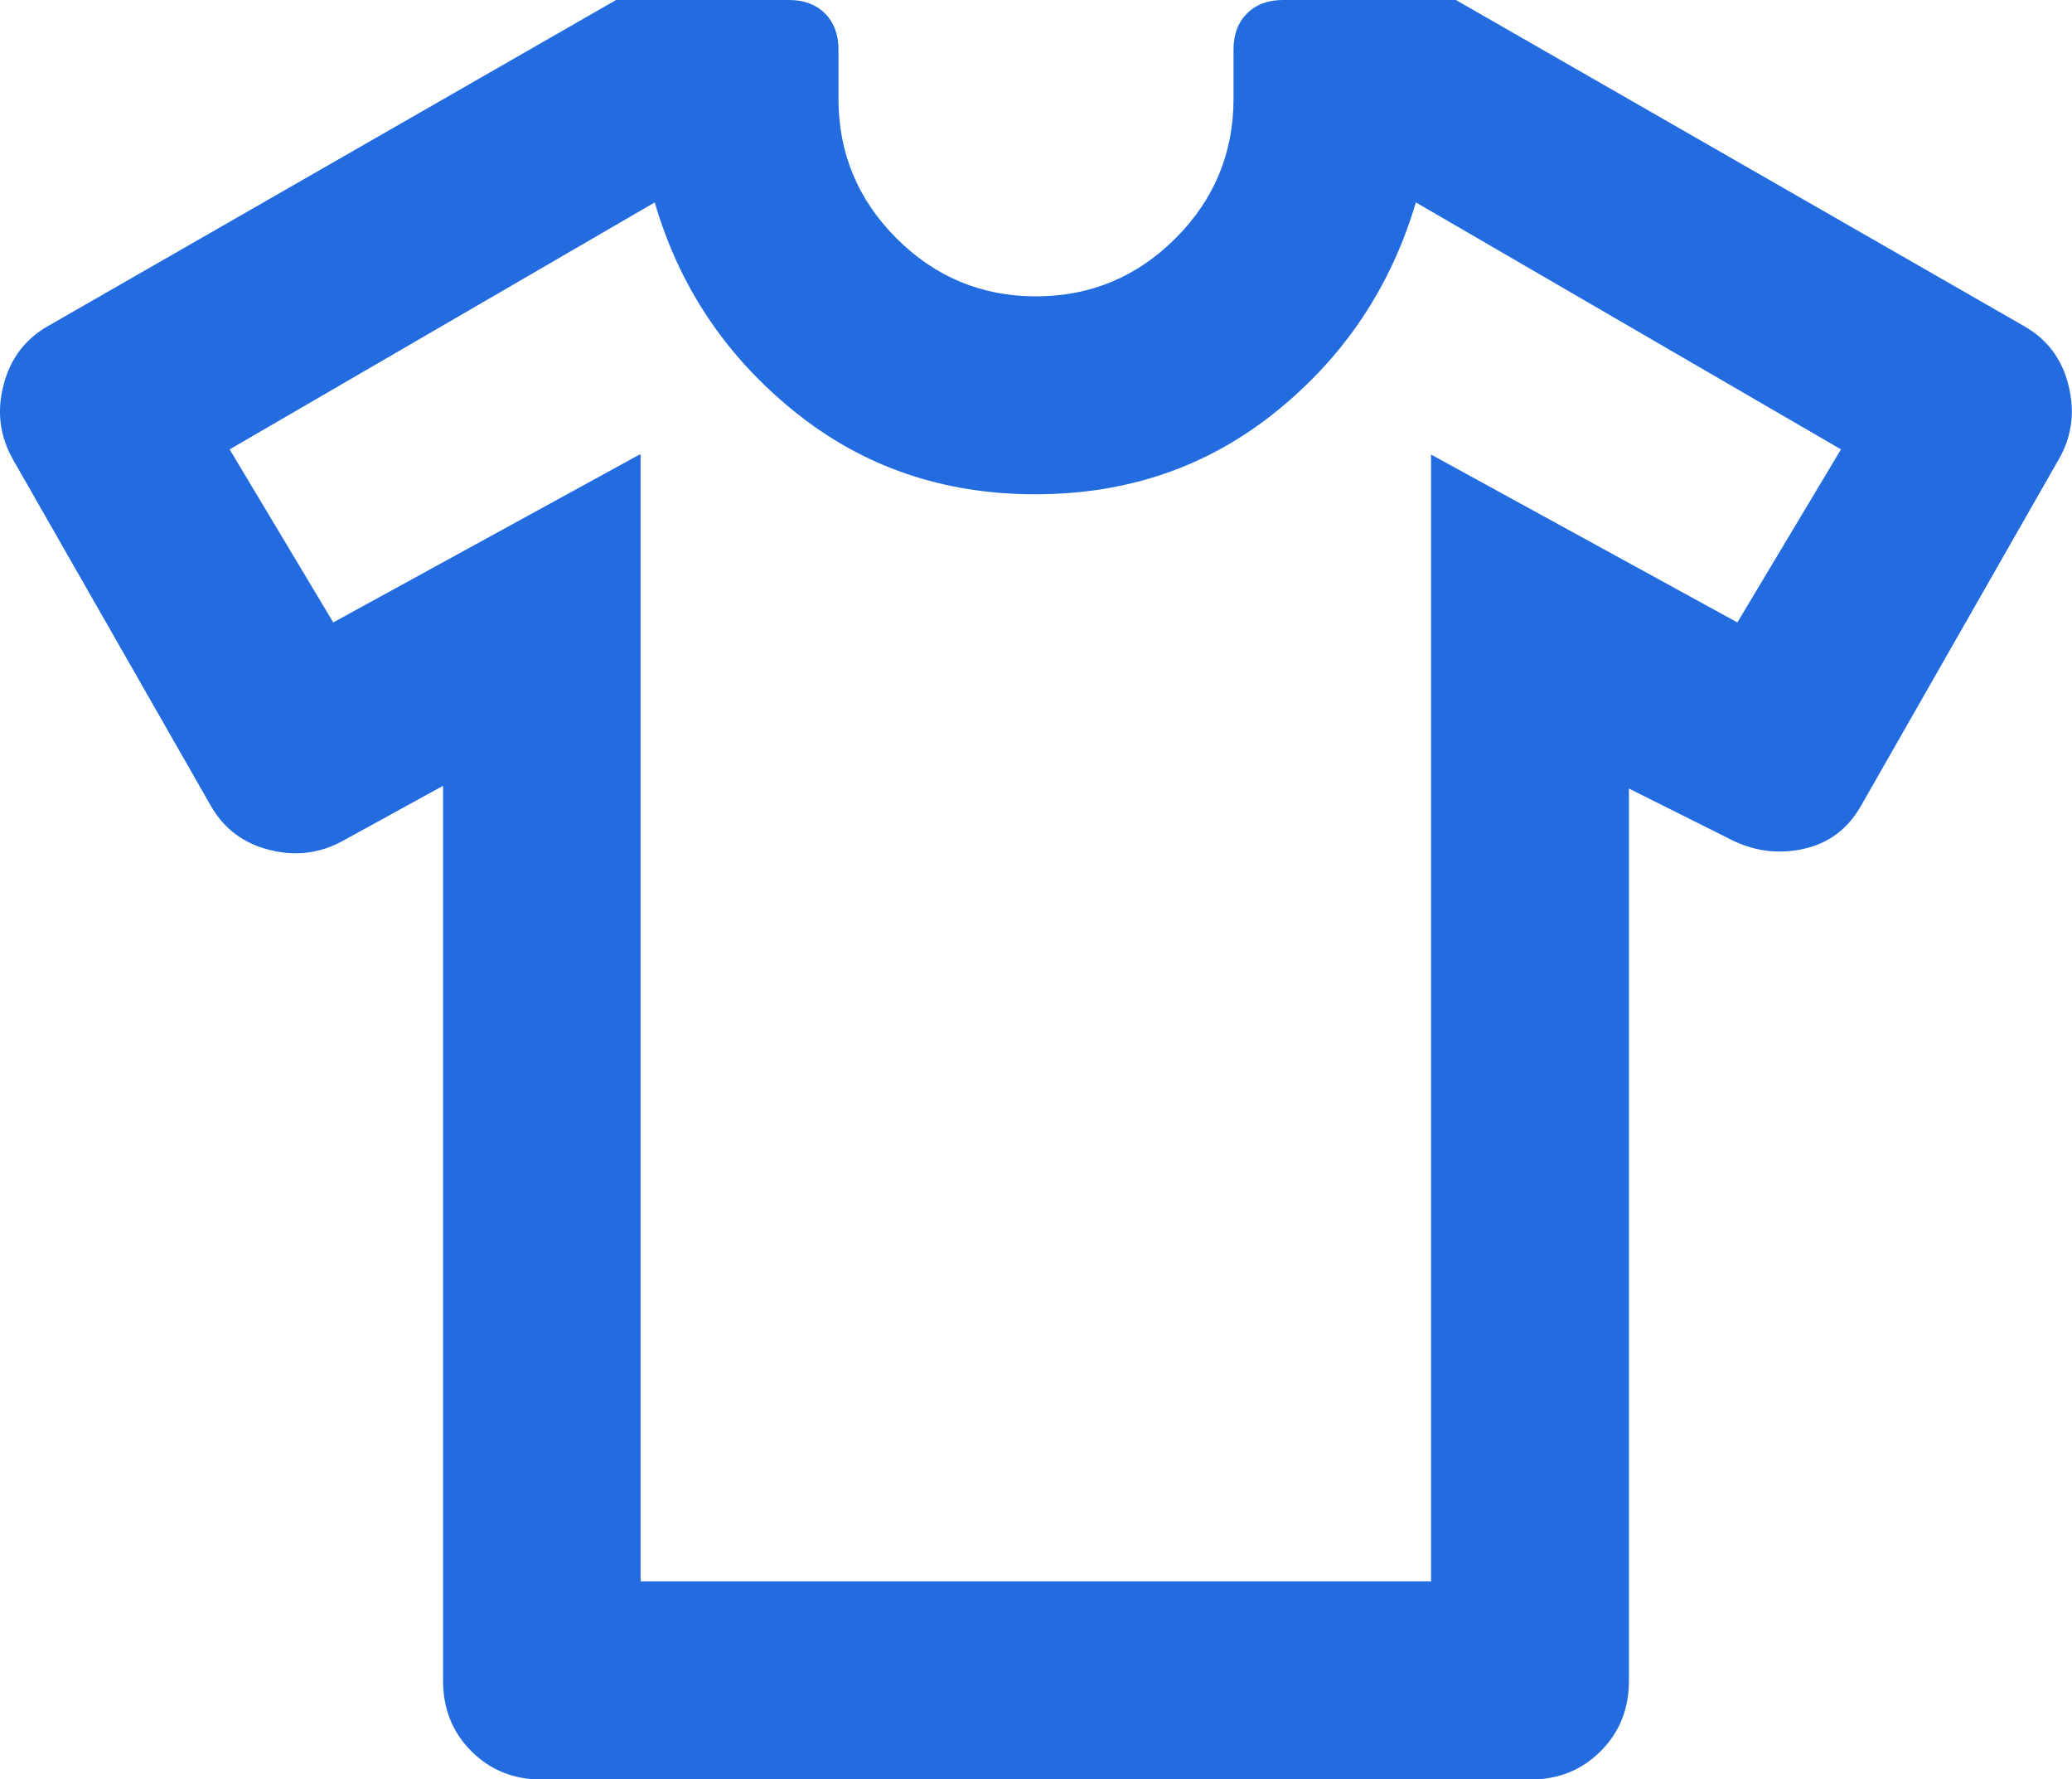
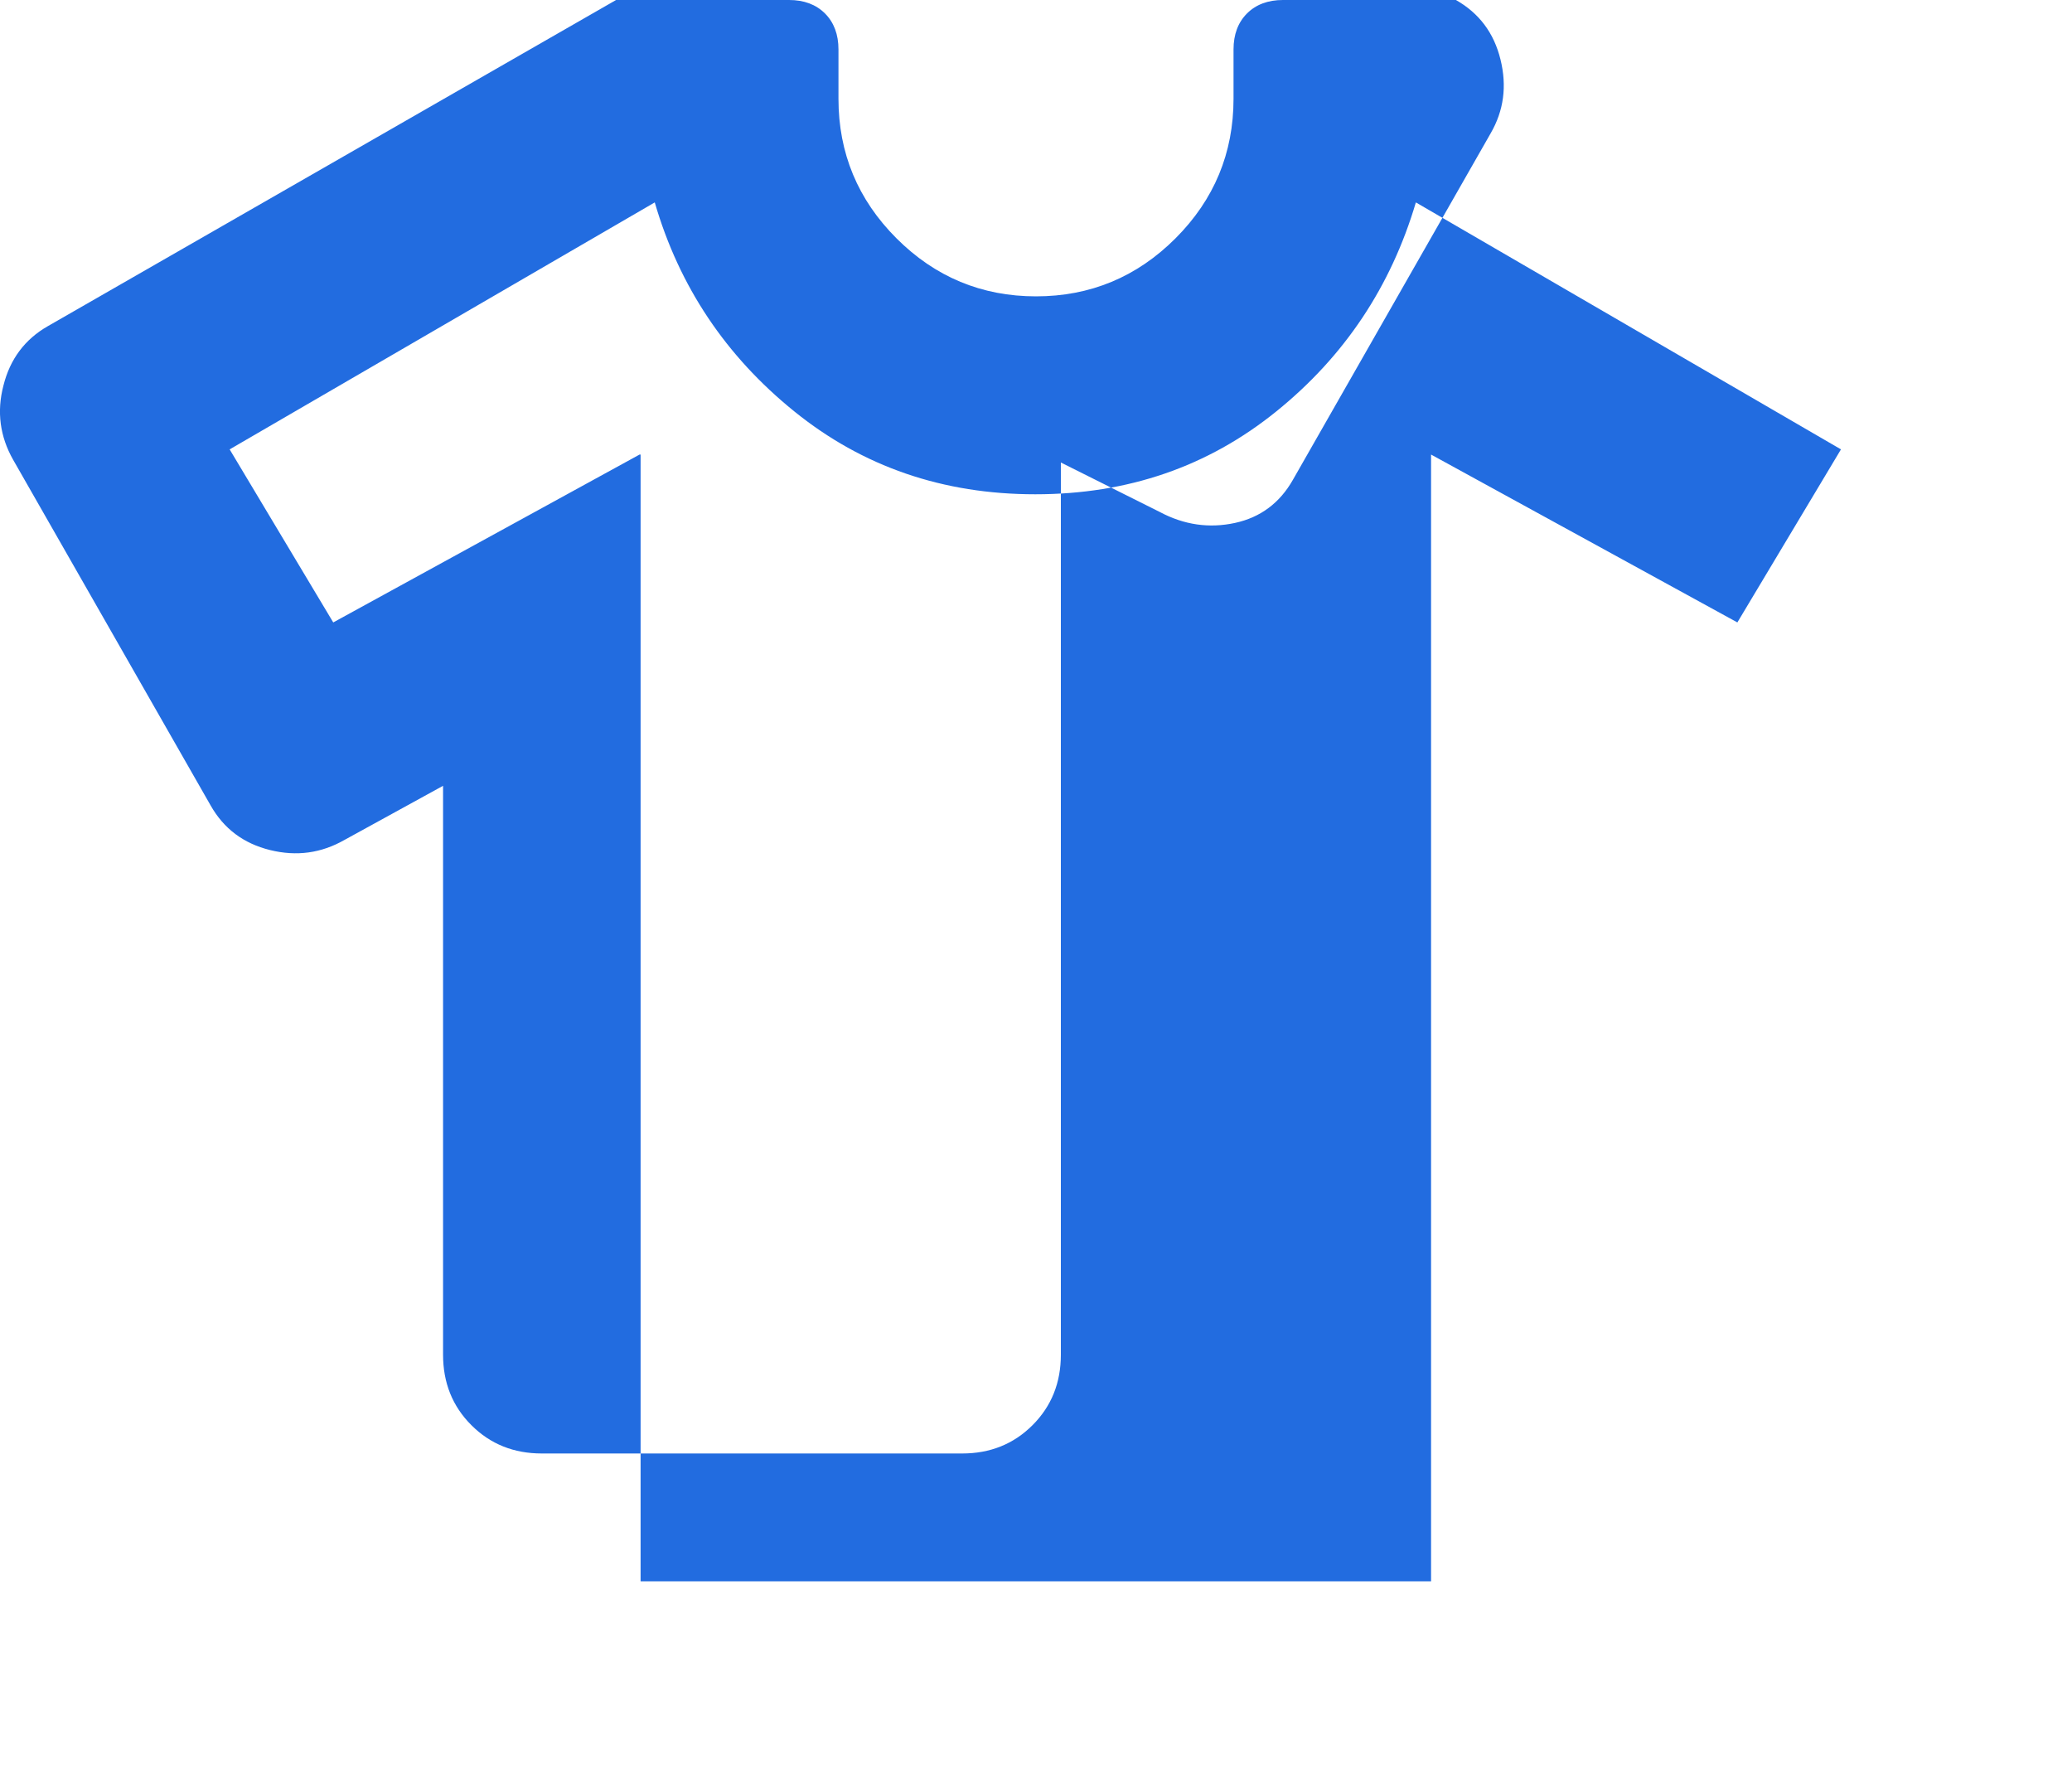
<svg xmlns="http://www.w3.org/2000/svg" id="Layer_2" data-name="Layer 2" viewBox="0 0 60 51.51">
  <defs>
    <style> .cls-1 { fill: #226ce0; } </style>
  </defs>
  <g id="Layer_1-2" data-name="Layer 1">
-     <path class="cls-1" d="M12.83,22.75l-2.86,1.57c-.67.38-1.38.48-2.15.29s-1.34-.62-1.72-1.29L.38,13.31C0,12.64-.1,11.92.1,11.16c.19-.76.62-1.34,1.29-1.72L17.84,0h5.01c.43,0,.78.13,1.04.39s.39.61.39,1.04v1.43c0,1.57.56,2.92,1.68,4.04s2.47,1.68,4.04,1.68,2.92-.56,4.04-1.68c1.12-1.12,1.68-2.47,1.68-4.04v-1.43c0-.43.13-.78.39-1.04s.61-.39,1.04-.39h5.01l16.45,9.44c.67.38,1.1.95,1.29,1.72s.1,1.48-.29,2.15l-5.72,10.02c-.38.67-.94,1.09-1.68,1.25s-1.47.06-2.18-.32l-2.86-1.43v25.83c0,.81-.27,1.49-.82,2.04-.55.55-1.23.82-2.04.82H15.69c-.81,0-1.49-.27-2.04-.82-.55-.55-.82-1.23-.82-2.04v-25.9ZM18.55,13.16v32.62h22.89V13.16l8.87,4.86,3-5.01-12.31-7.15c-.72,2.43-2.06,4.45-4.04,6.05-1.98,1.6-4.3,2.4-6.98,2.4s-5-.8-6.98-2.4-3.33-3.61-4.04-6.05l-12.31,7.15,3,5.01,8.87-4.86Z" />
+     <path class="cls-1" d="M12.83,22.75l-2.86,1.57c-.67.38-1.38.48-2.15.29s-1.34-.62-1.72-1.29L.38,13.31C0,12.64-.1,11.92.1,11.16c.19-.76.62-1.34,1.29-1.72L17.84,0h5.01c.43,0,.78.13,1.04.39s.39.61.39,1.04v1.43c0,1.57.56,2.92,1.68,4.04s2.47,1.68,4.04,1.68,2.92-.56,4.04-1.68c1.12-1.12,1.68-2.47,1.68-4.04v-1.43c0-.43.13-.78.39-1.04s.61-.39,1.04-.39h5.01c.67.38,1.1.95,1.29,1.72s.1,1.48-.29,2.15l-5.72,10.02c-.38.67-.94,1.09-1.68,1.25s-1.47.06-2.18-.32l-2.86-1.43v25.83c0,.81-.27,1.49-.82,2.04-.55.55-1.23.82-2.04.82H15.69c-.81,0-1.49-.27-2.04-.82-.55-.55-.82-1.23-.82-2.04v-25.9ZM18.55,13.16v32.62h22.89V13.16l8.87,4.86,3-5.01-12.31-7.15c-.72,2.43-2.06,4.45-4.04,6.05-1.98,1.6-4.3,2.4-6.98,2.4s-5-.8-6.98-2.4-3.33-3.61-4.04-6.05l-12.31,7.15,3,5.01,8.87-4.86Z" />
  </g>
</svg>